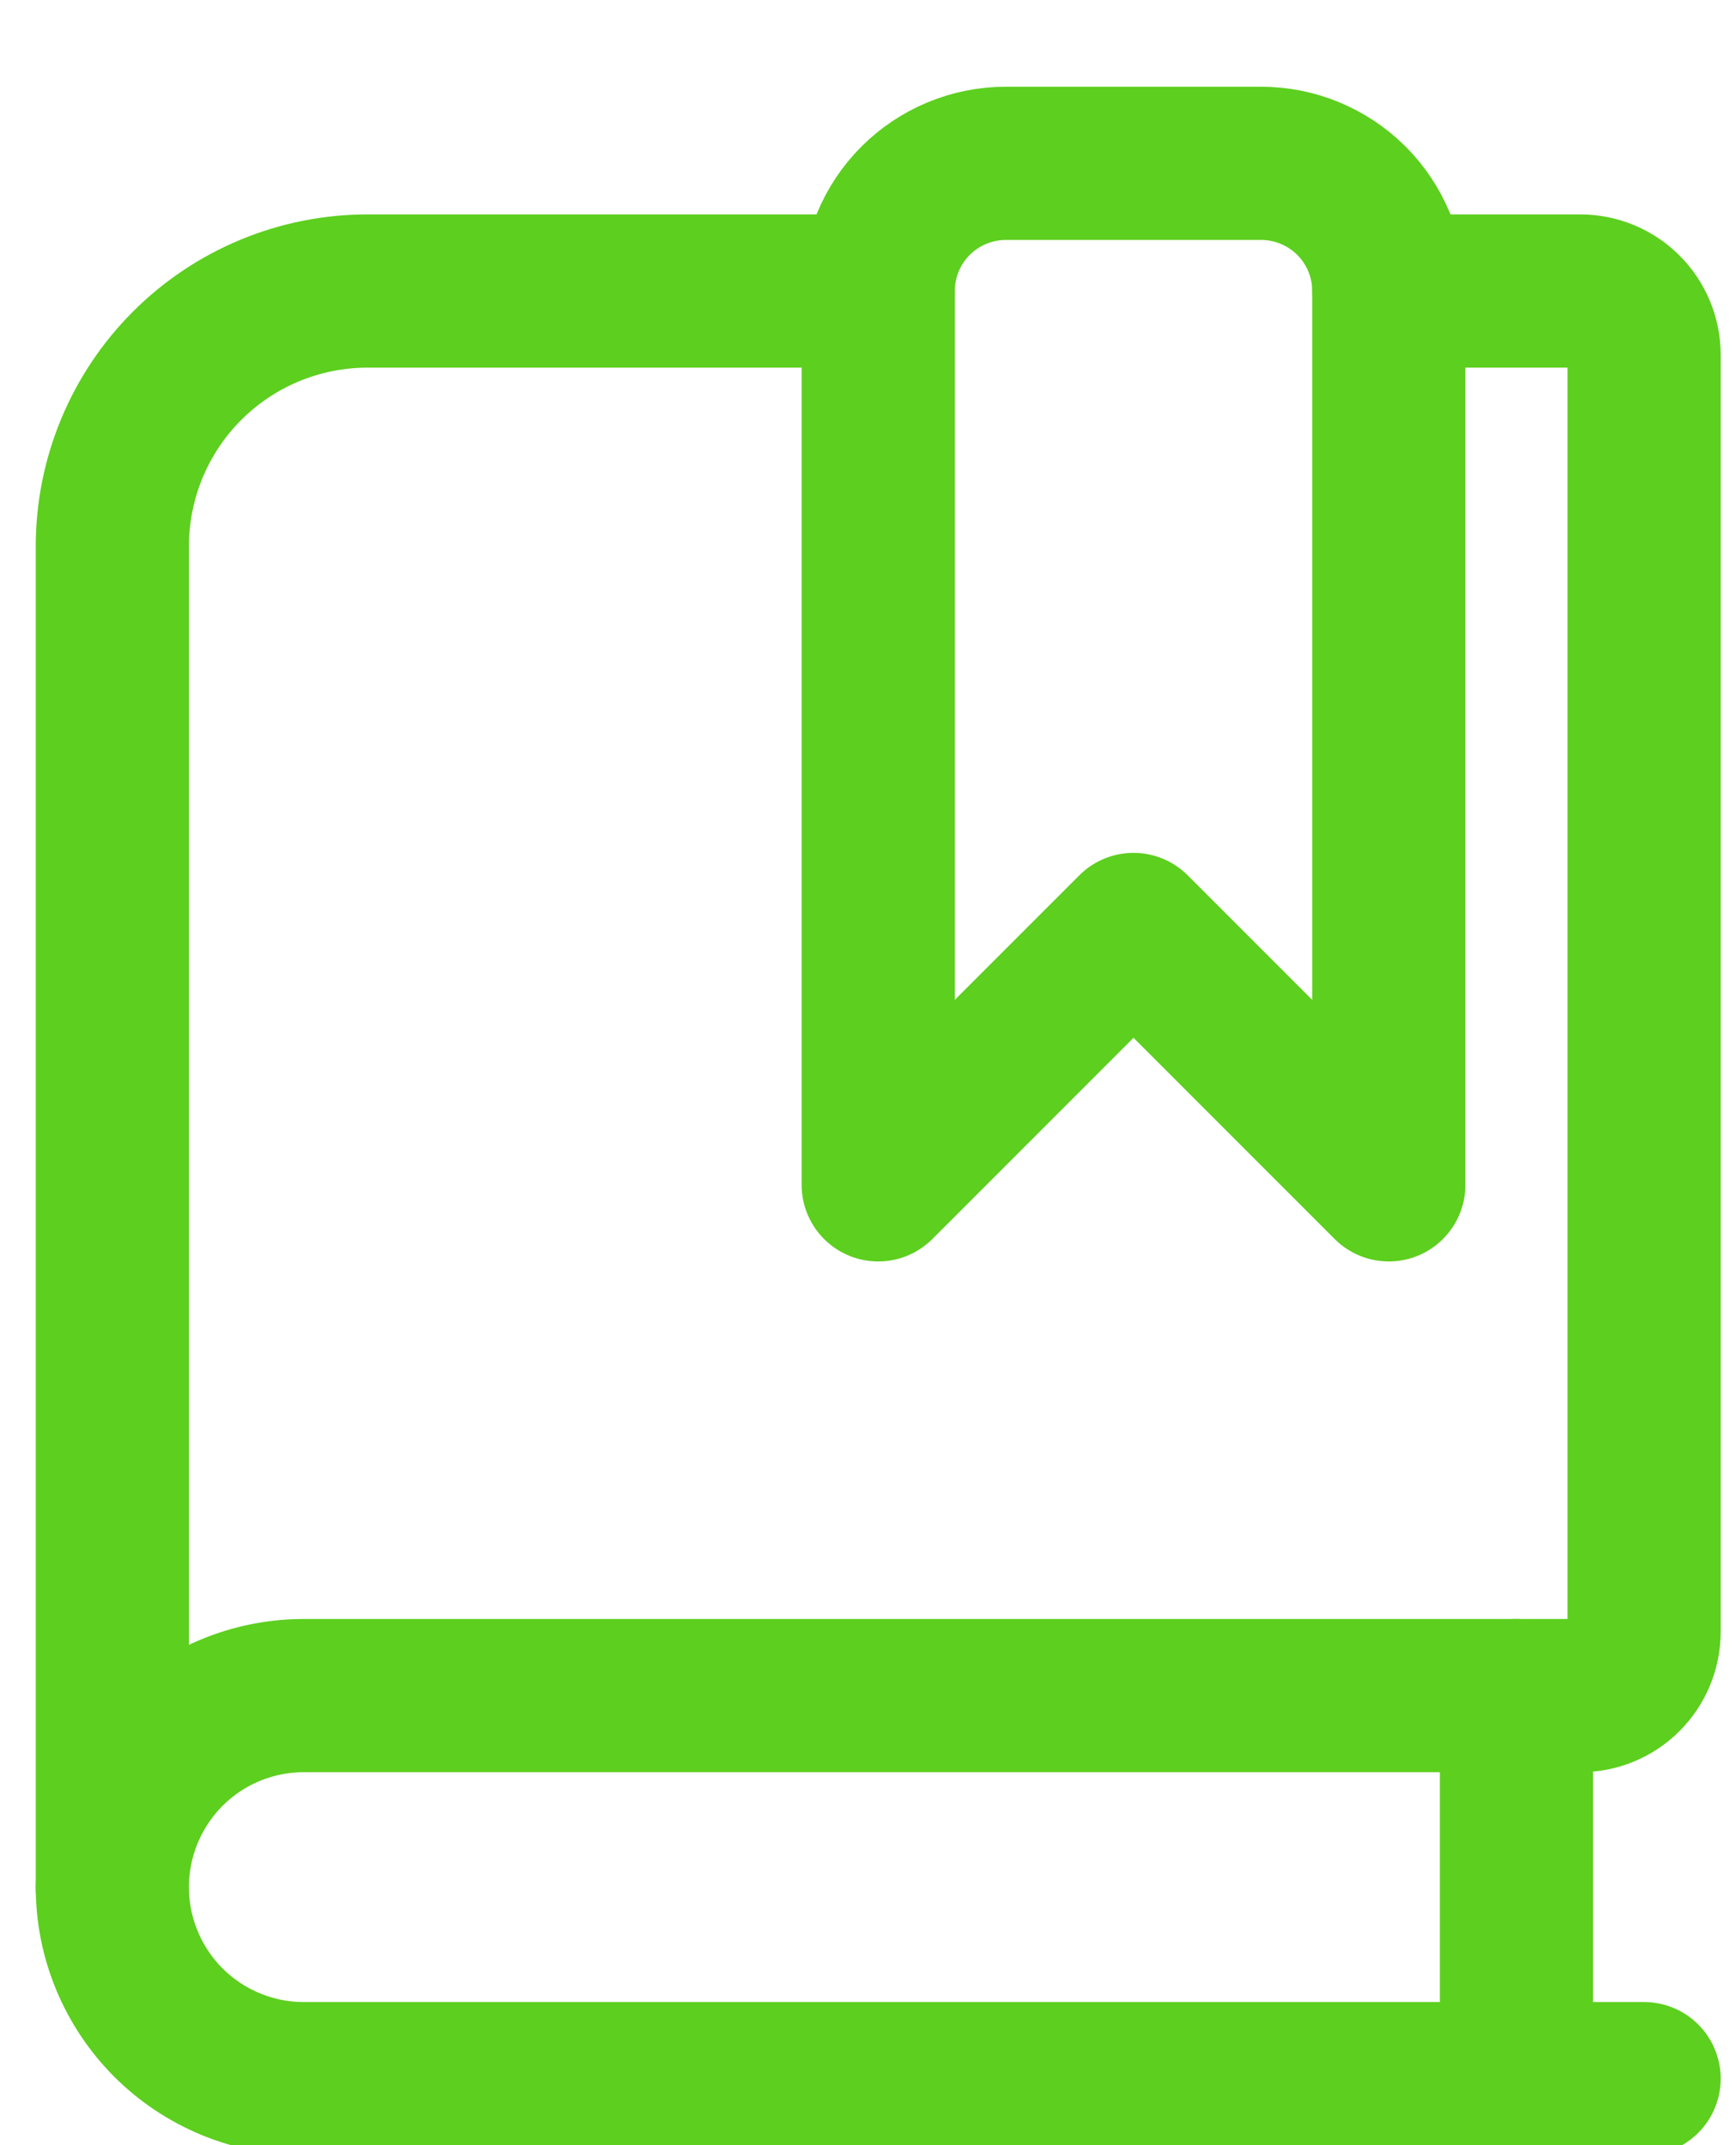
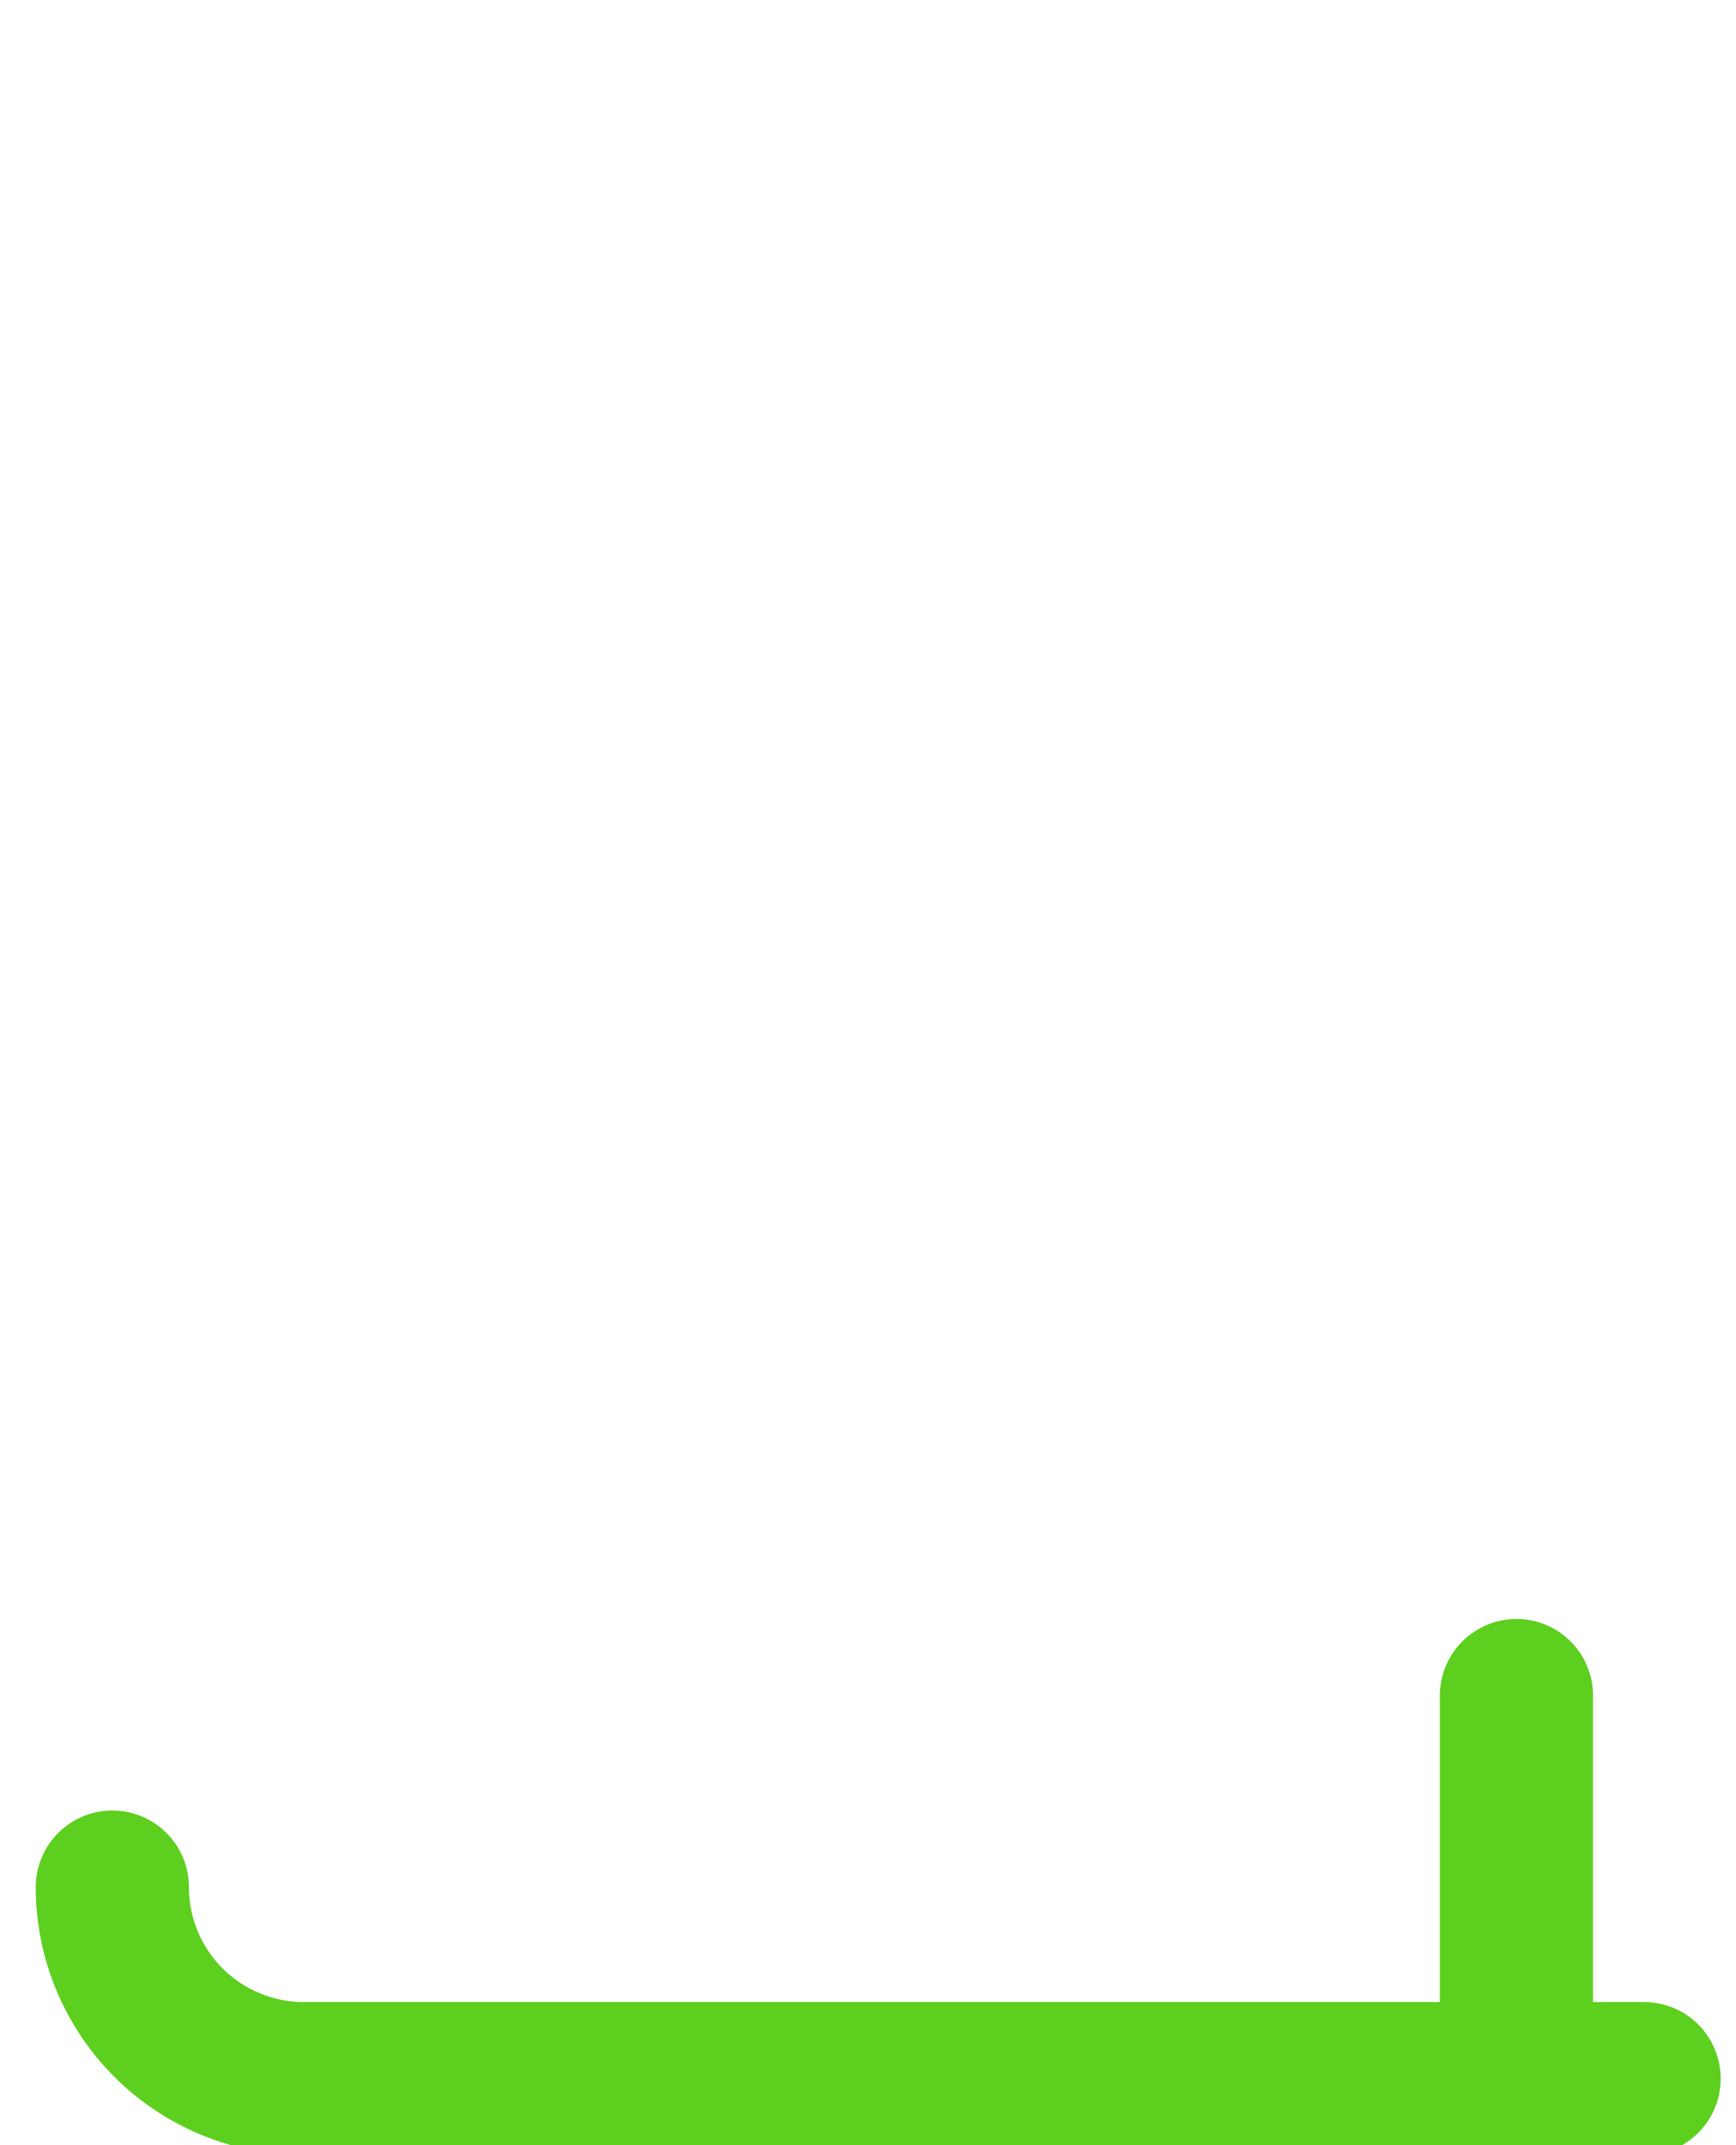
<svg xmlns="http://www.w3.org/2000/svg" width="17" height="21" viewBox="0 0 17 21" fill="none">
  <path d="M16.1 20.349H2.975C2.478 20.349 2.001 20.151 1.649 19.8C1.298 19.448 1.1 18.971 1.1 18.474" stroke="#5DCF1F" stroke-width="1.5" stroke-linecap="round" stroke-linejoin="round" />
-   <path d="M8.6 2.849H3.6C2.937 2.849 2.301 3.112 1.832 3.581C1.363 4.05 1.1 4.686 1.1 5.349V18.474C1.1 17.977 1.298 17.5 1.649 17.148C2.001 16.796 2.478 16.599 2.975 16.599H15.475C15.641 16.599 15.8 16.533 15.917 16.416C16.034 16.299 16.1 16.14 16.1 15.974V3.474C16.1 3.308 16.034 3.149 15.917 3.032C15.8 2.915 15.641 2.849 15.475 2.849H13.6" stroke="#5DCF1F" stroke-width="1.5" stroke-linecap="round" stroke-linejoin="round" />
  <path d="M14.85 20.349V16.599" stroke="#5DCF1F" stroke-width="1.5" stroke-linecap="round" stroke-linejoin="round" />
-   <path d="M13.6 11.599L11.1 9.099L8.6 11.599V2.849C8.6 2.517 8.732 2.199 8.966 1.965C9.201 1.731 9.518 1.599 9.85 1.599H12.35C12.681 1.599 12.999 1.731 13.234 1.965C13.468 2.199 13.6 2.517 13.6 2.849V11.599Z" stroke="#5DCF1F" stroke-width="1.5" stroke-linecap="round" stroke-linejoin="round" />
</svg>